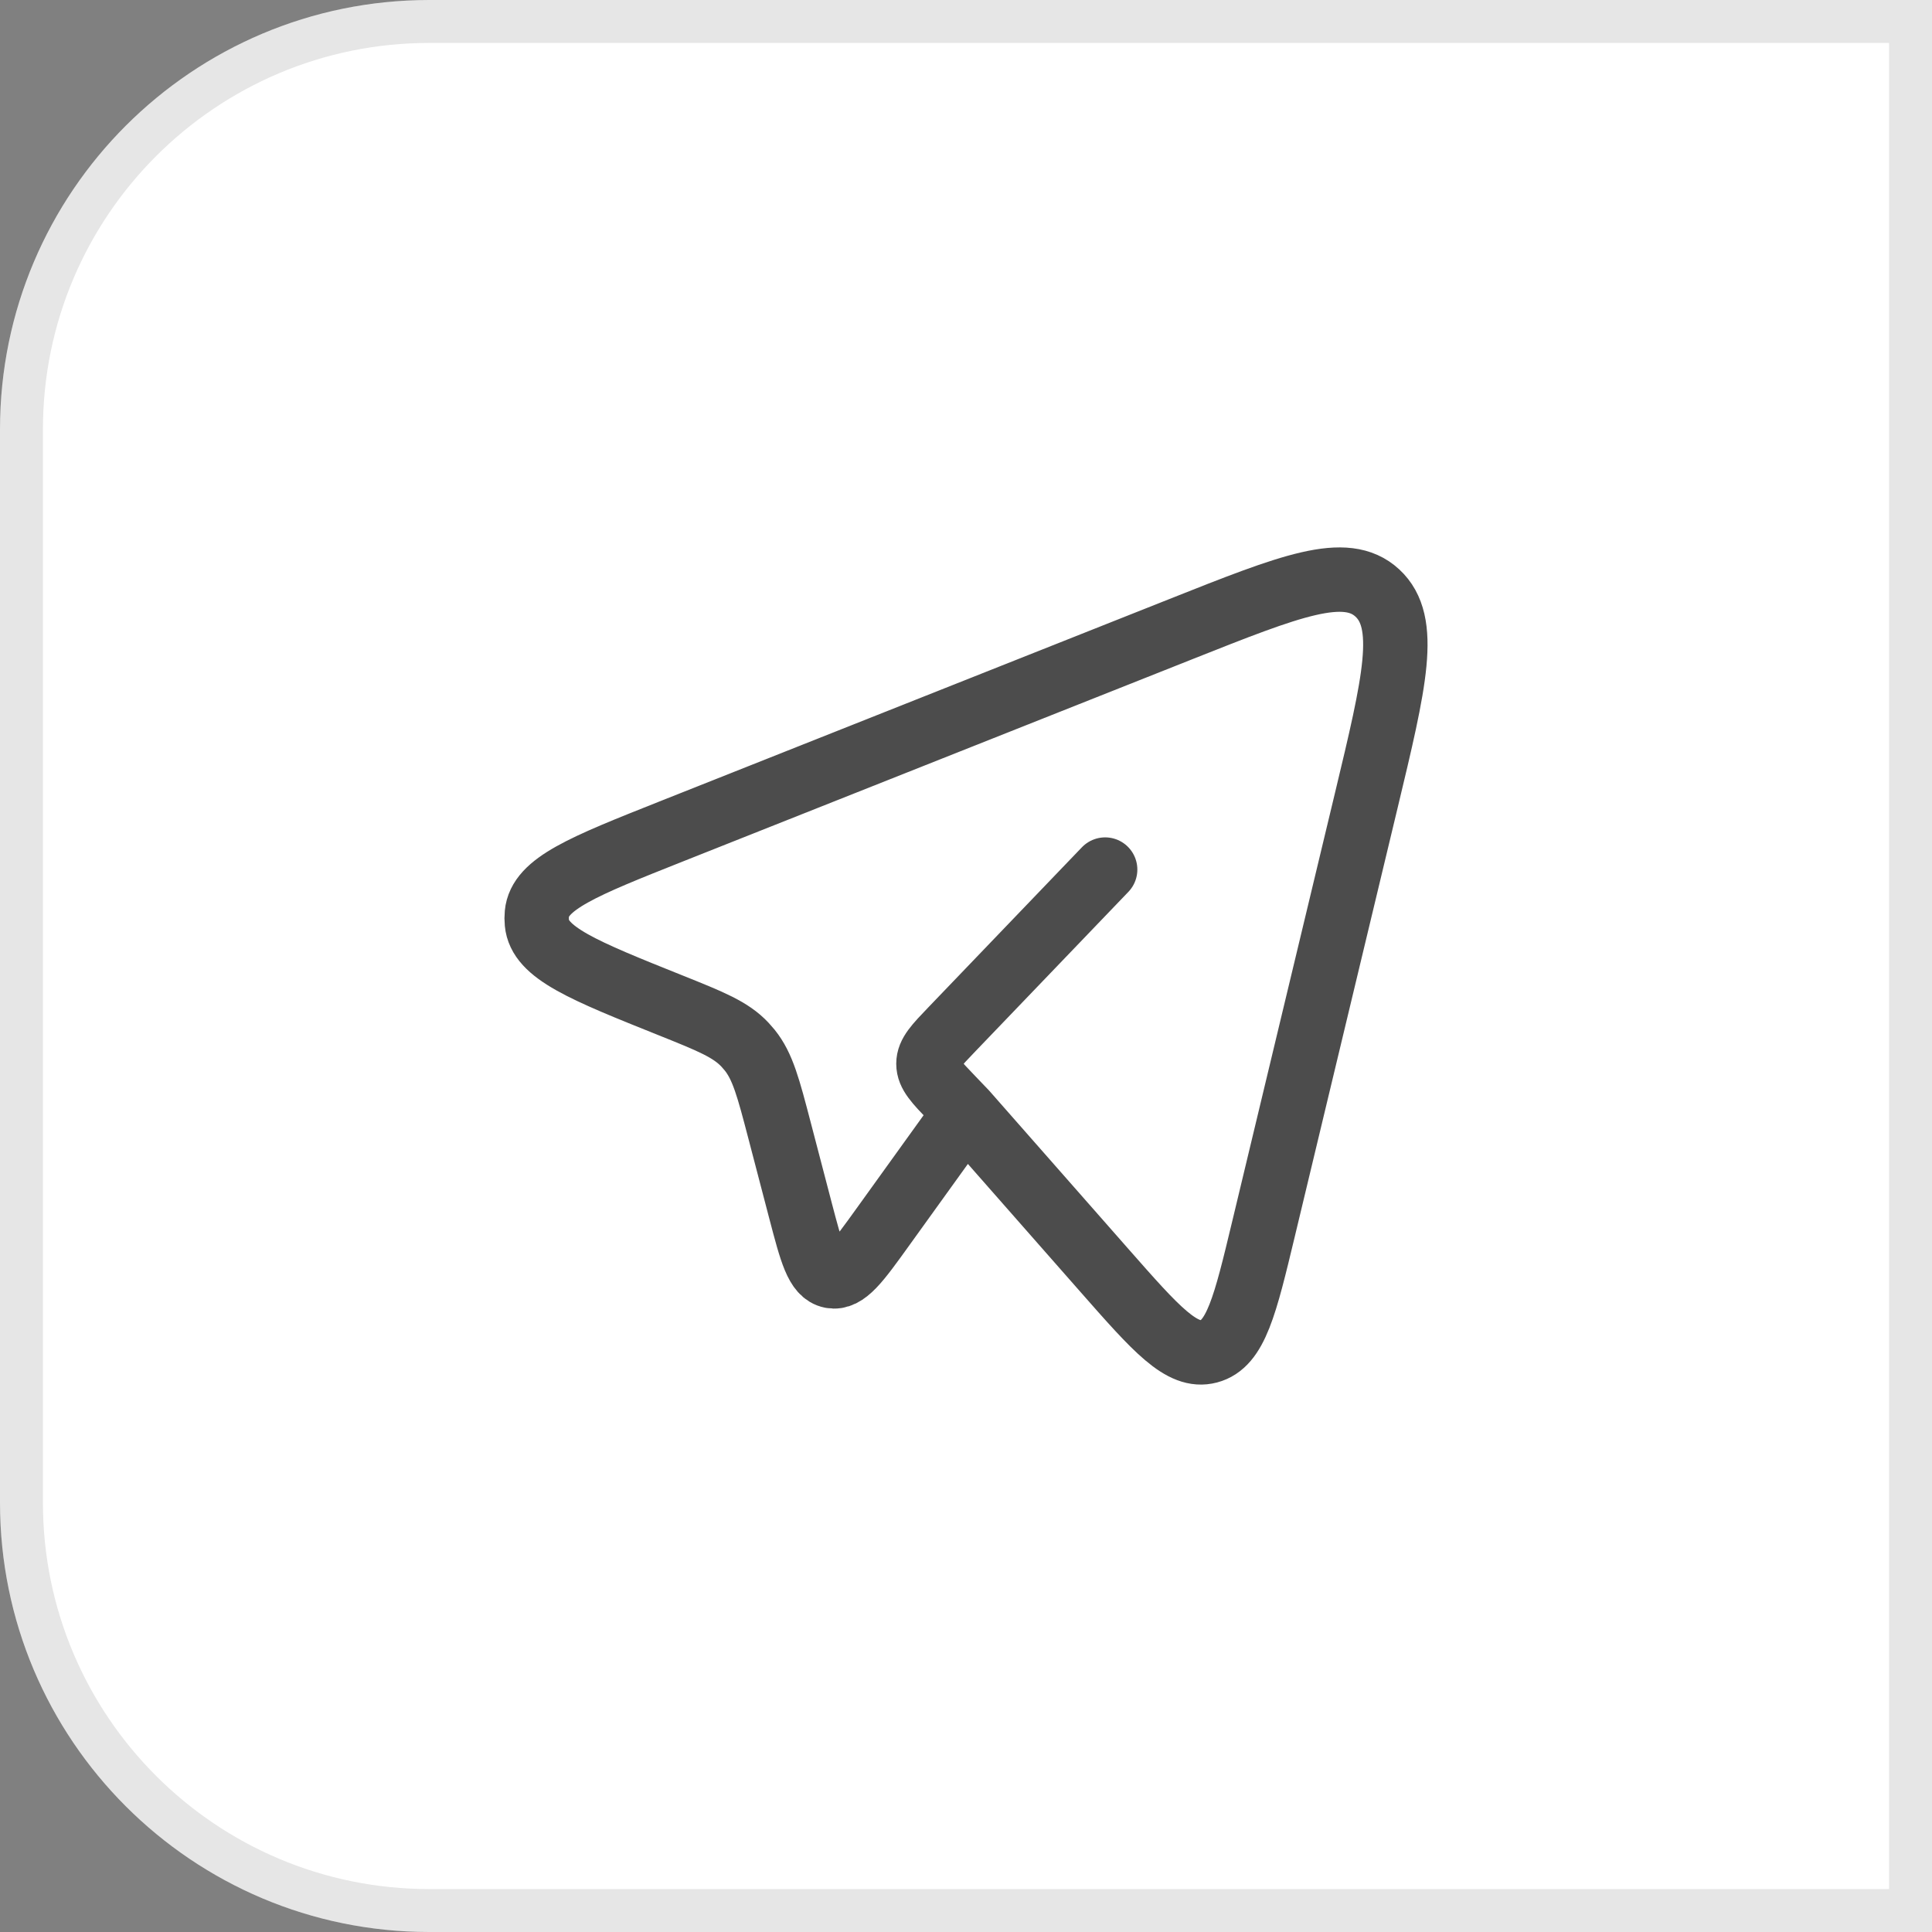
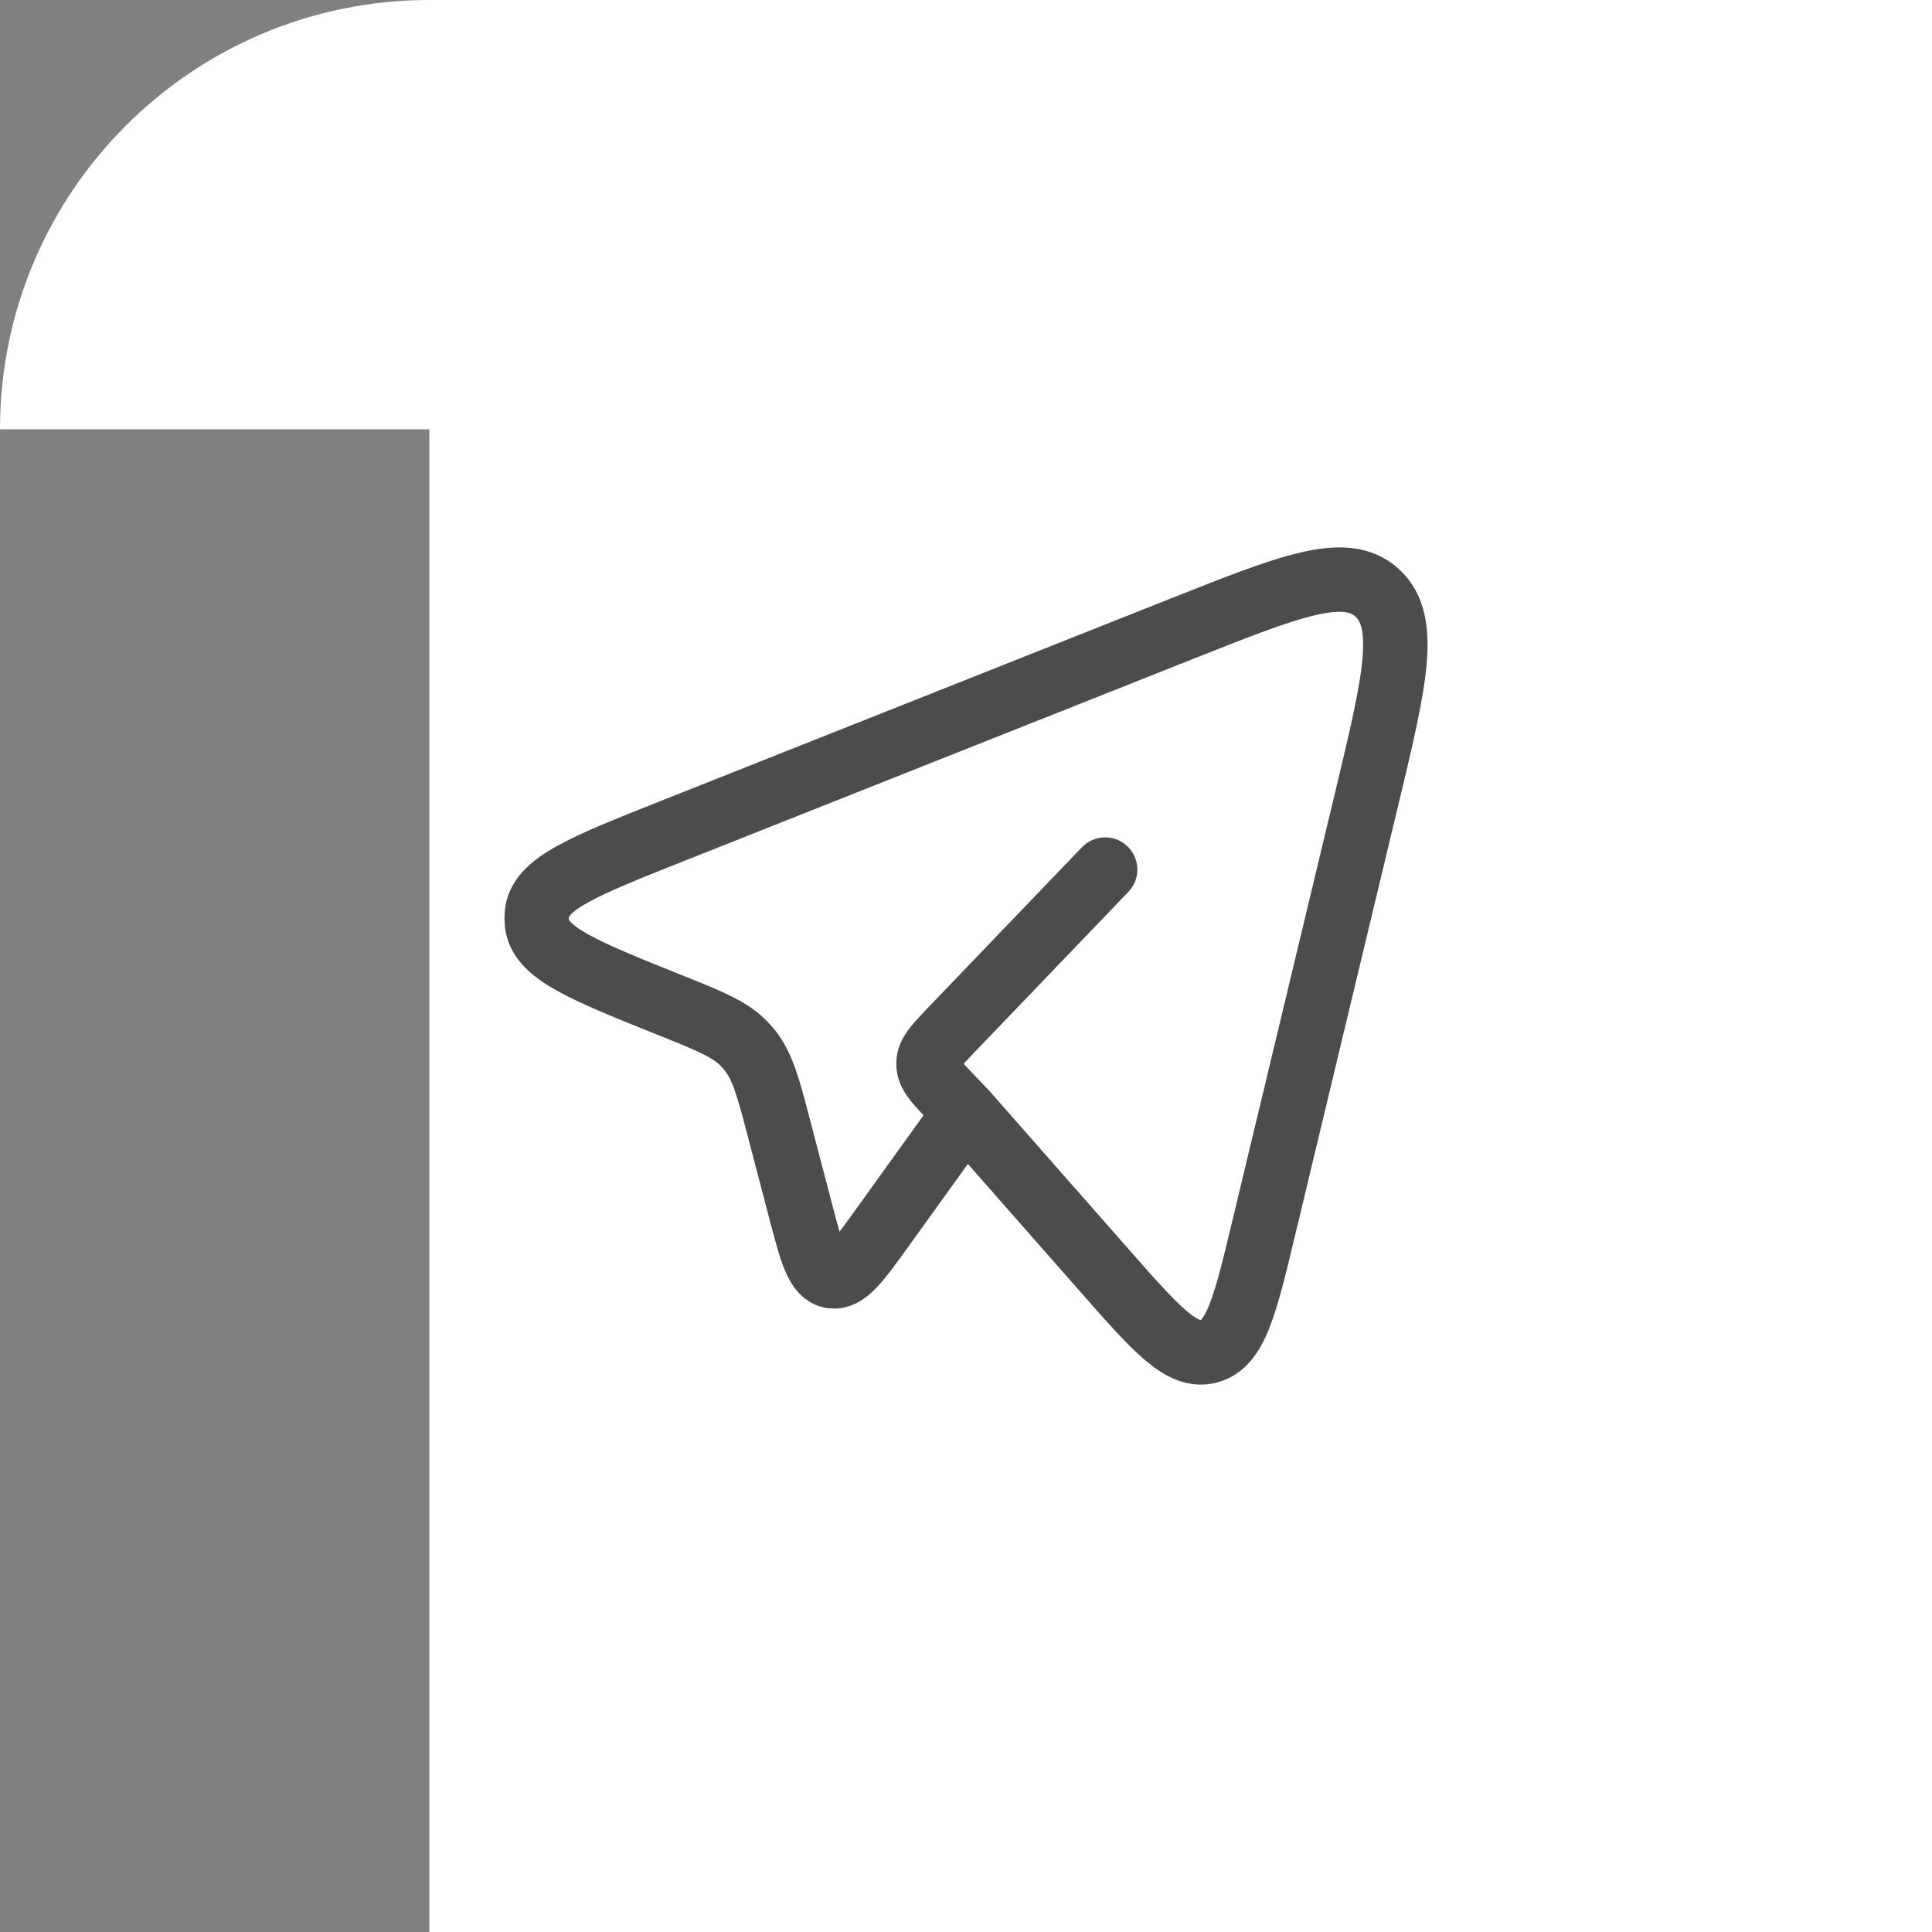
<svg xmlns="http://www.w3.org/2000/svg" width="45" height="45" viewBox="0 0 45 45" fill="none">
  <rect x="0" y="0" width="45" height="45" fill="#808080" stroke="none" />
-   <path d="M0 10C0 4.477 4.477 0 10 0H45V45H10C4.477 45 0 40.523 0 35V10Z" fill="white" />
-   <path d="M10 0.5H44.5V44.5H10C4.753 44.5 0.5 40.247 0.5 35V10C0.5 4.753 4.753 0.5 10 0.5Z" stroke="black" stroke-opacity="0.1" />
+   <path d="M0 10C0 4.477 4.477 0 10 0H45V45H10V10Z" fill="white" />
  <path d="M22.485 25.908L25.727 29.594C26.928 30.959 27.528 31.642 28.157 31.475C28.785 31.309 29.001 30.411 29.432 28.614L31.823 18.646C32.487 15.878 32.819 14.495 32.081 13.812C31.343 13.13 30.064 13.637 27.506 14.653L15.639 19.364C13.593 20.177 12.57 20.583 12.505 21.281C12.498 21.352 12.498 21.424 12.505 21.495C12.568 22.194 13.589 22.603 15.633 23.422C16.558 23.793 17.021 23.979 17.353 24.334C17.39 24.374 17.426 24.416 17.461 24.458C17.767 24.838 17.897 25.337 18.158 26.334L18.646 28.201C18.901 29.172 19.027 29.657 19.36 29.723C19.693 29.789 19.982 29.387 20.561 28.582L22.485 25.908ZM22.485 25.908L22.168 25.577C21.806 25.2 21.625 25.012 21.625 24.777C21.625 24.543 21.806 24.355 22.168 23.978L25.741 20.254" stroke="black" stroke-opacity="0.7" stroke-width="1.5" stroke-linecap="round" stroke-linejoin="round" />
</svg>